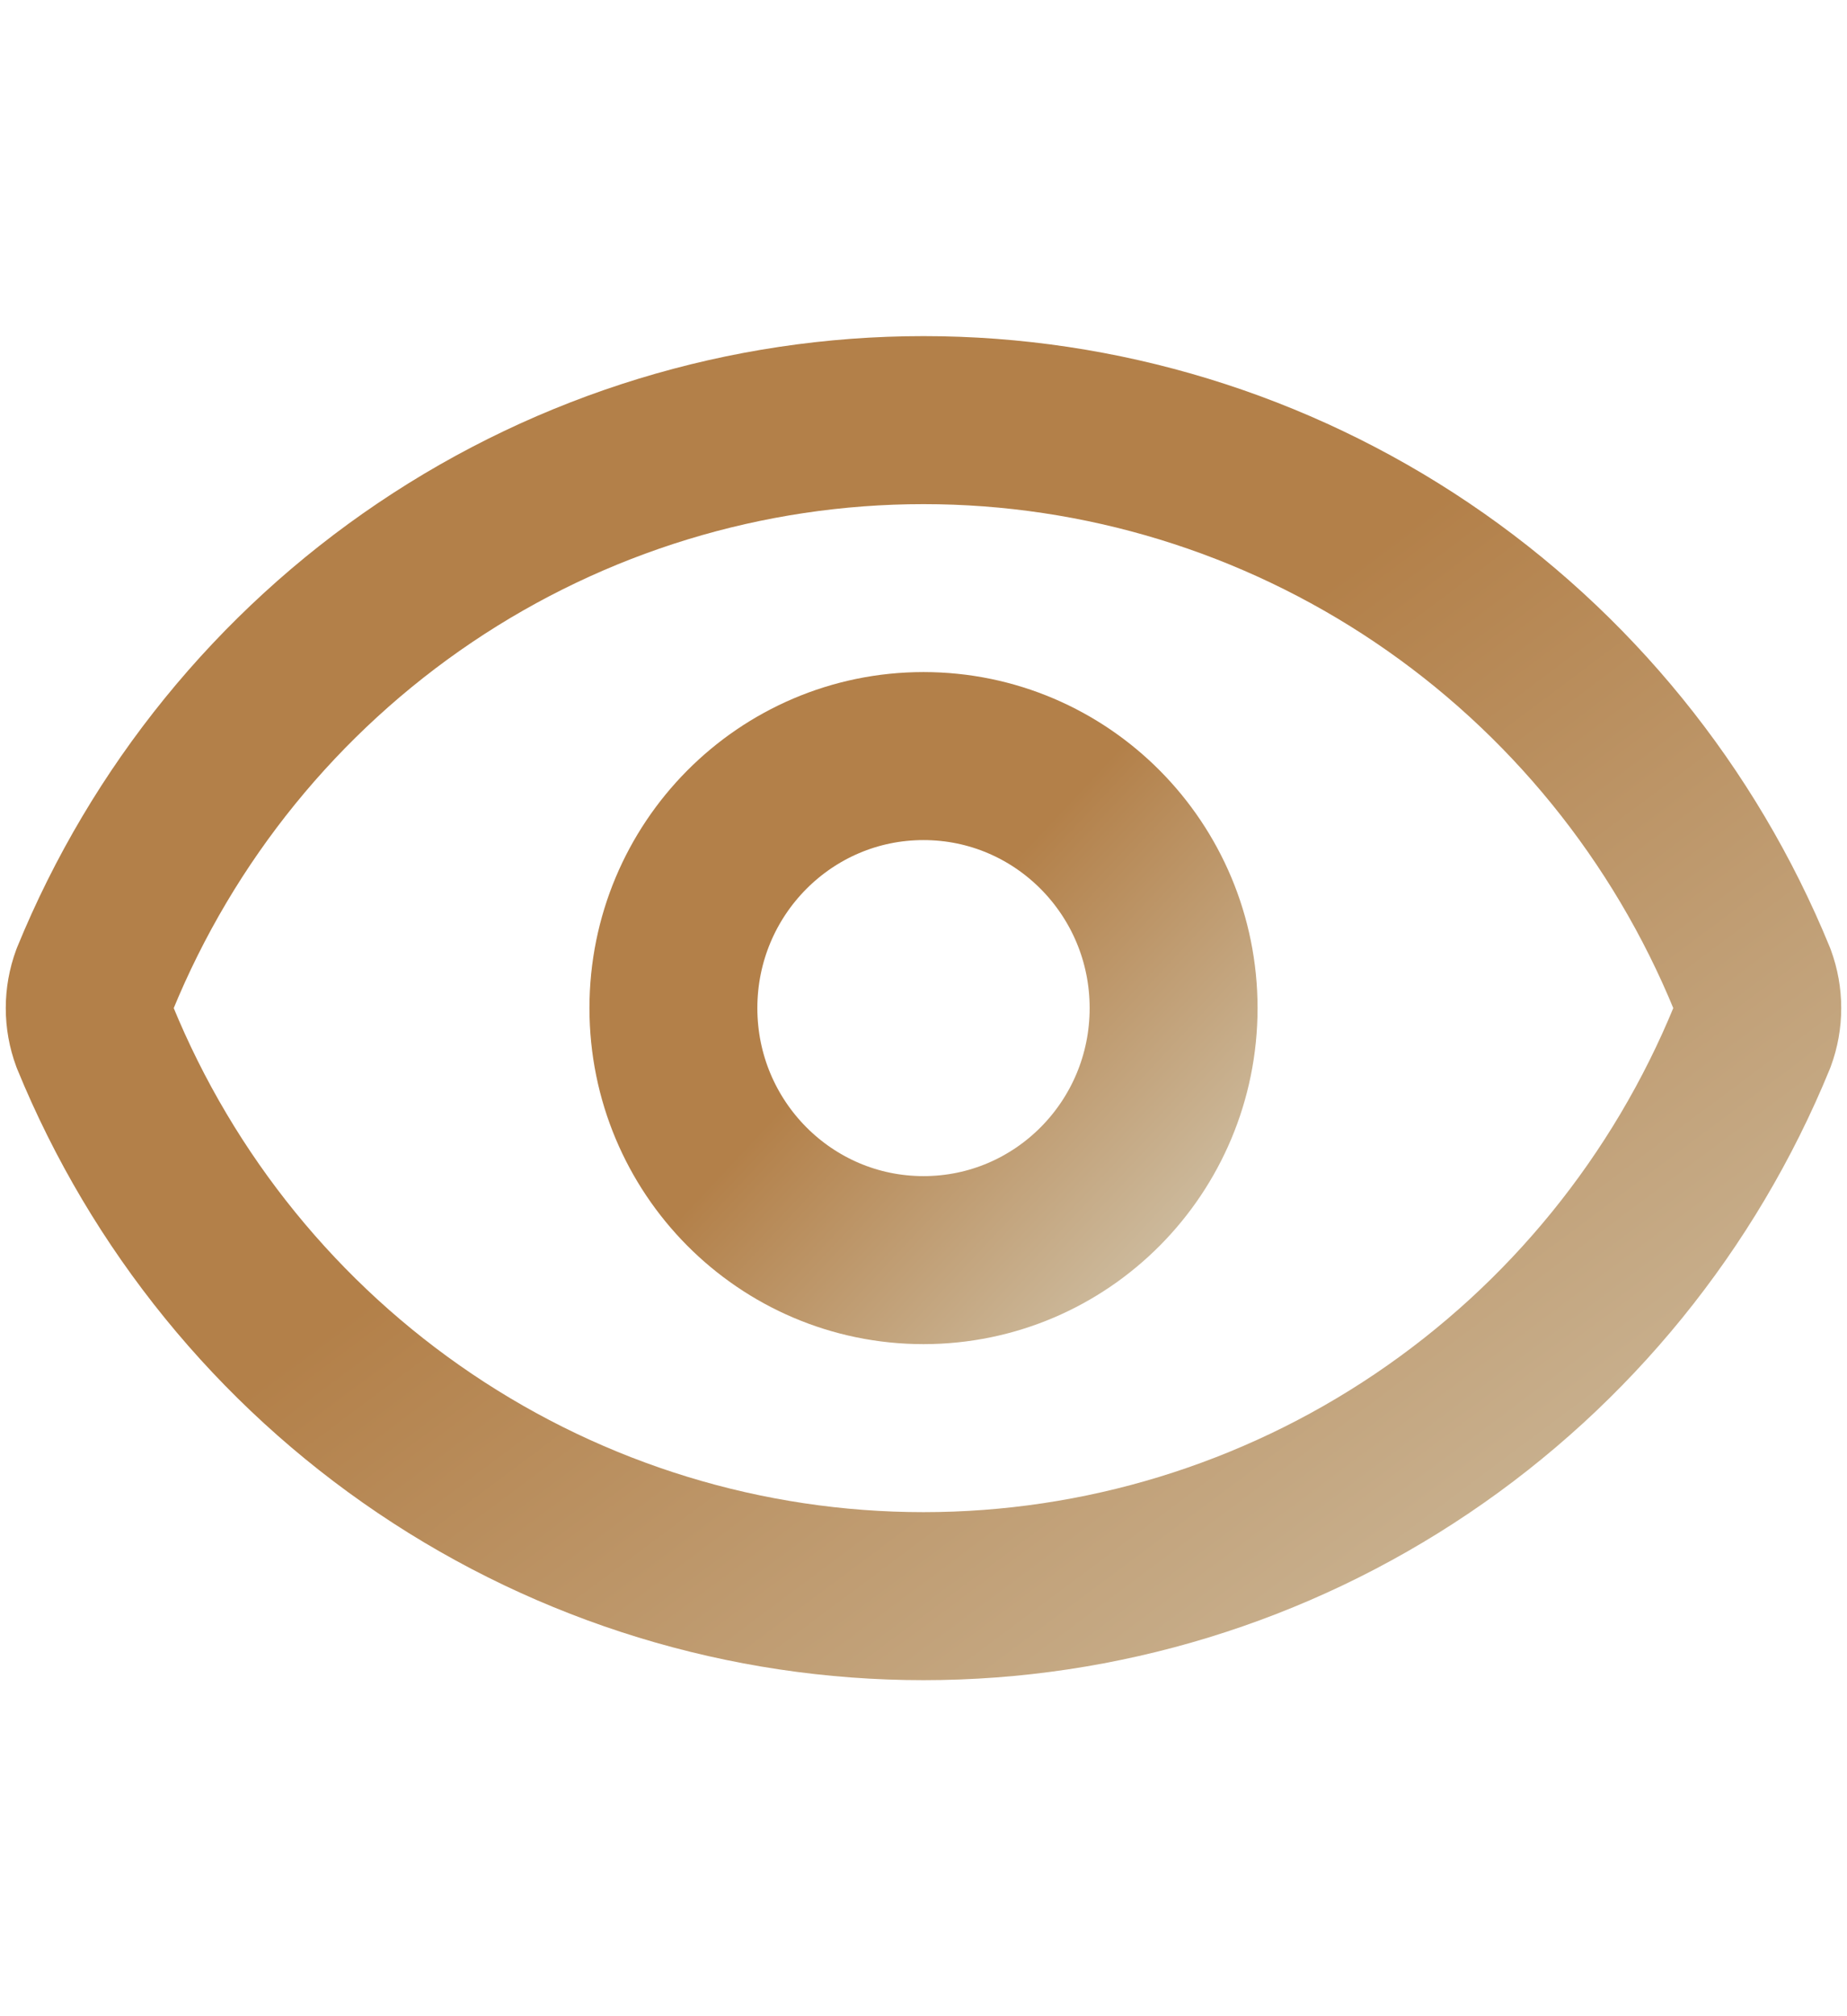
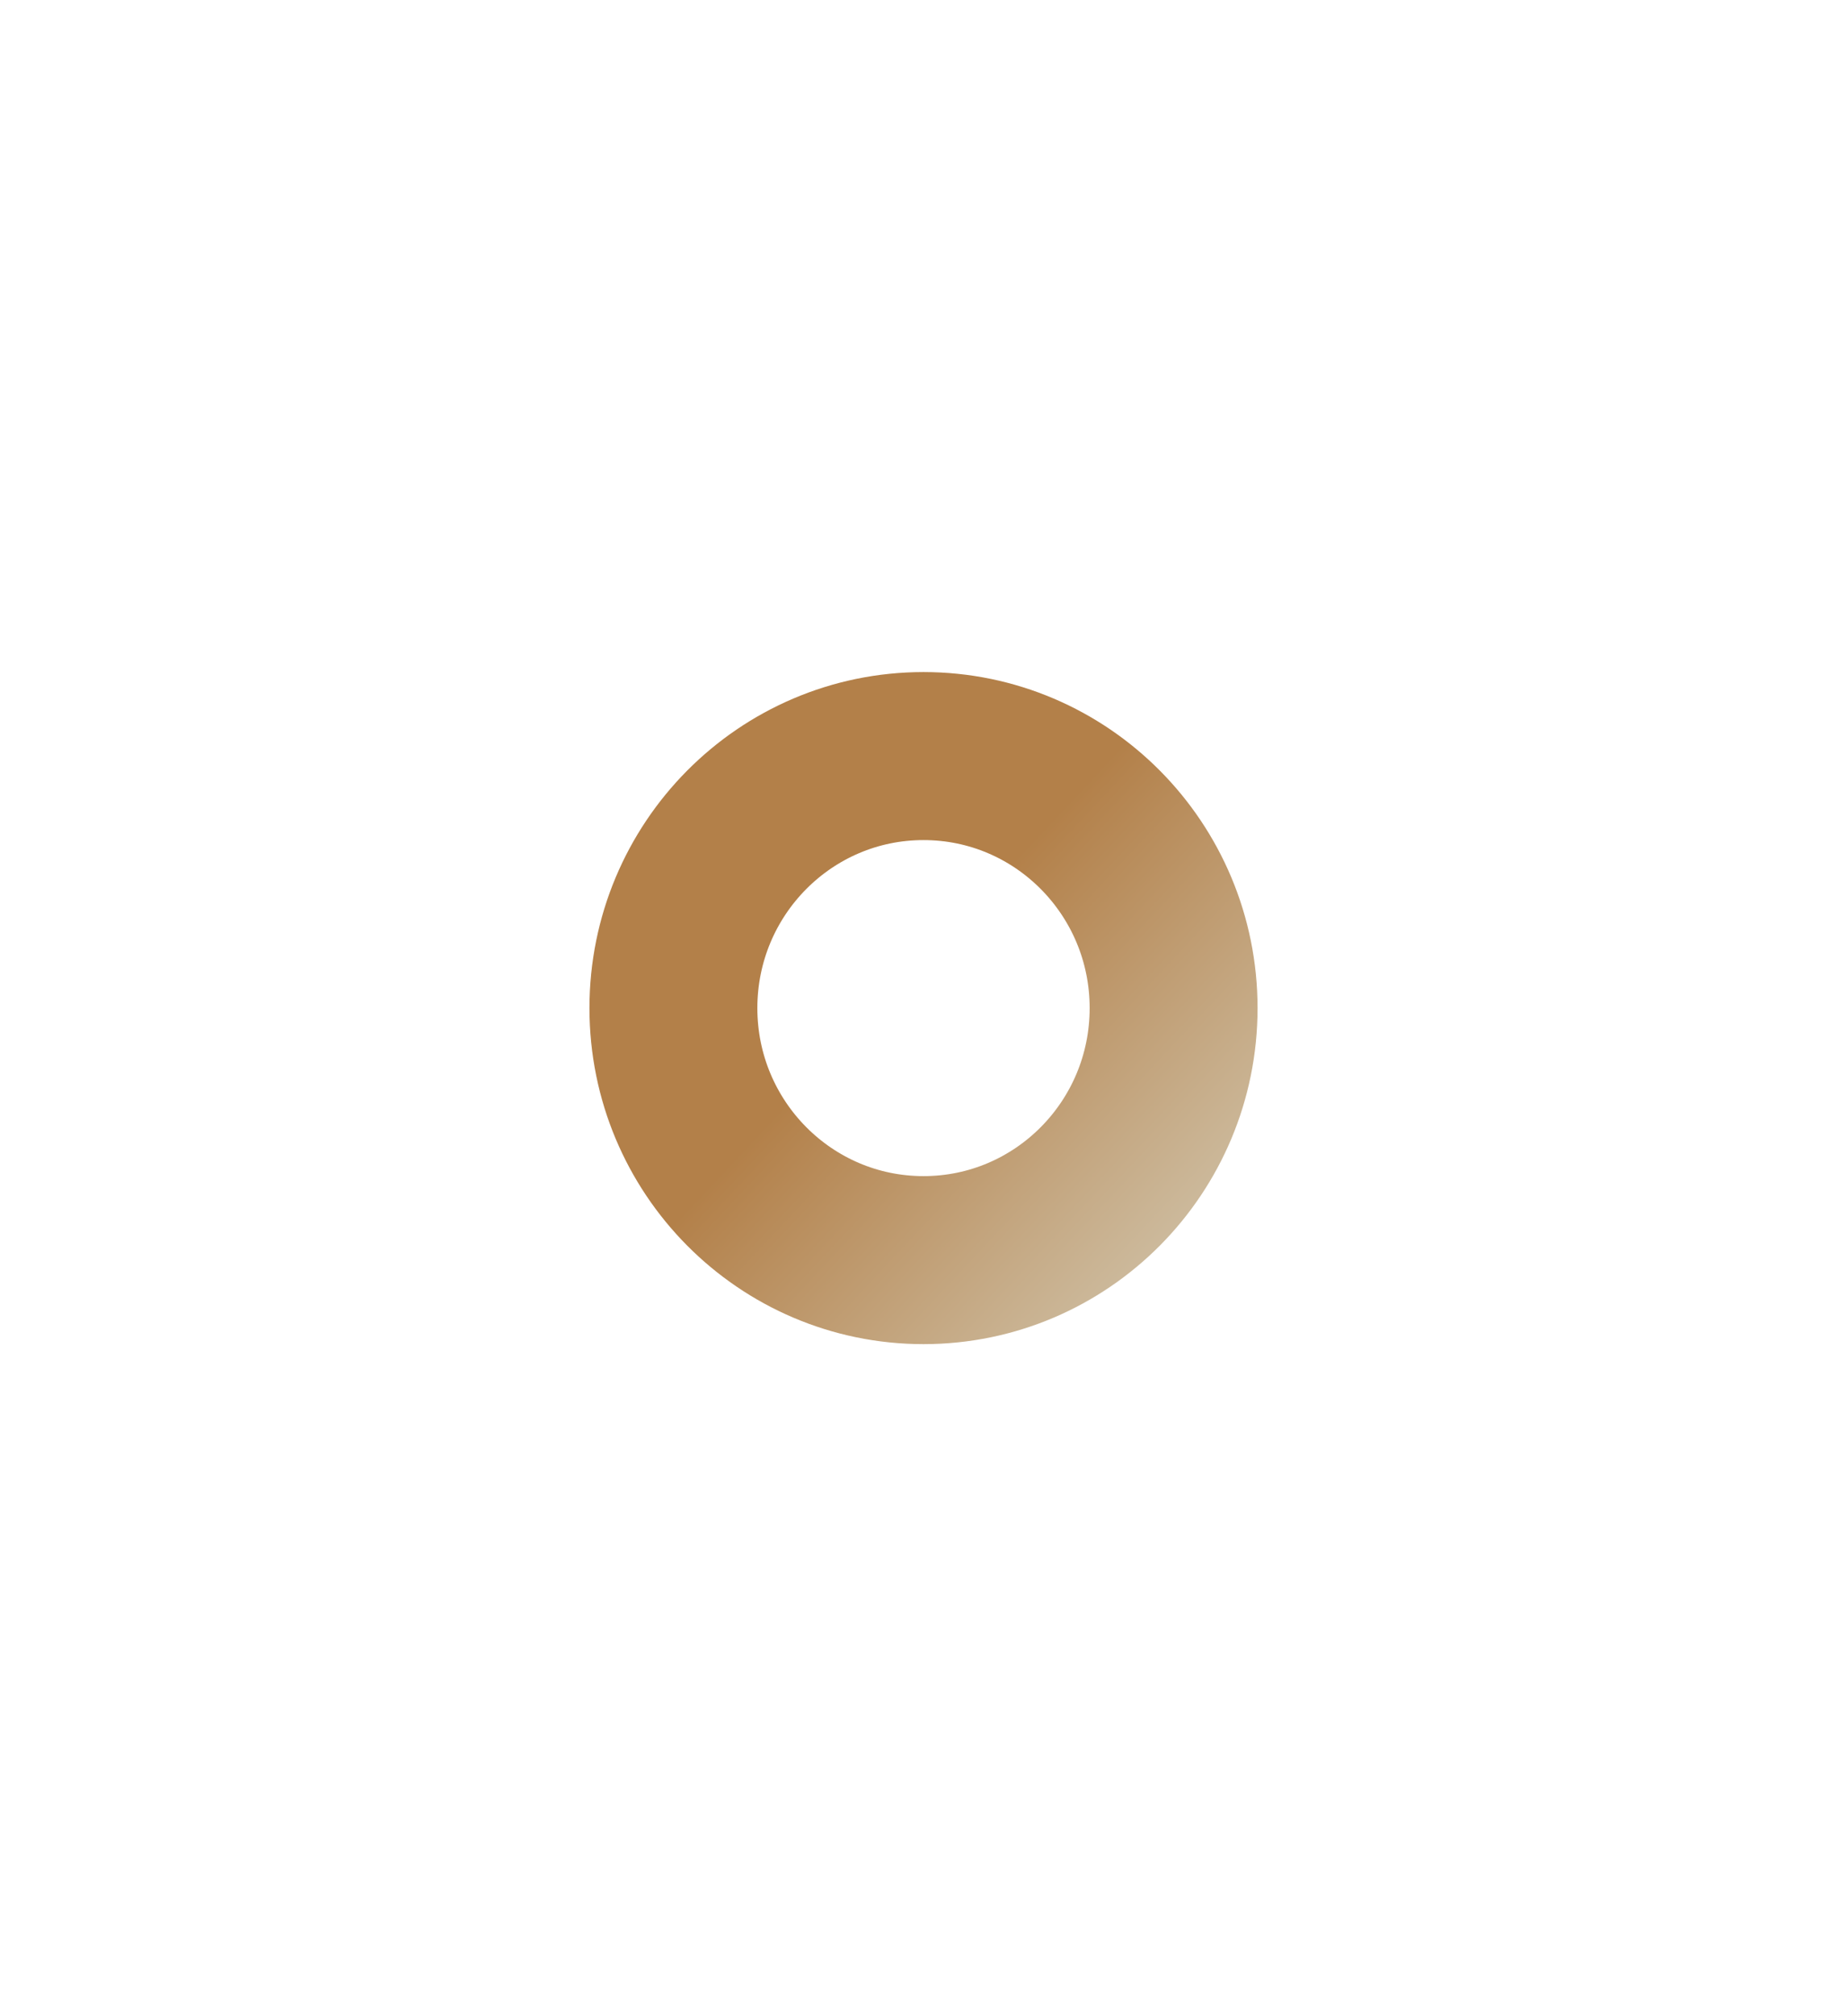
<svg xmlns="http://www.w3.org/2000/svg" width="22" height="24" viewBox="0 0 22 24" fill="none">
-   <path d="M1.131 12.348C1.048 12.124 1.048 11.877 1.131 11.652C1.937 9.684 3.305 8.001 5.062 6.817C6.819 5.633 8.886 5.001 11 5.001C13.114 5.001 15.181 5.633 16.938 6.817C18.695 8.001 20.063 9.684 20.869 11.652C20.952 11.877 20.952 12.124 20.869 12.348C20.063 14.316 18.695 15.999 16.938 17.183C15.181 18.368 13.114 19 11 19C8.886 19 6.819 18.368 5.062 17.183C3.305 15.999 1.937 14.316 1.131 12.348Z" stroke="url(#paint0_linear_877_12)" stroke-width="2" stroke-linecap="round" stroke-linejoin="round" />
  <path d="M11 15C12.646 15 13.979 13.657 13.979 12C13.979 10.343 12.646 9 11 9C9.355 9 8.021 10.343 8.021 12C8.021 13.657 9.355 15 11 15Z" stroke="url(#paint1_linear_877_12)" stroke-width="2" stroke-linecap="round" stroke-linejoin="round" />
  <defs>
    <linearGradient id="paint0_linear_877_12" x1="3.717" y1="7.451" x2="28.811" y2="41.068" gradientUnits="userSpaceOnUse">
      <stop offset="0.163" stop-color="#B38049" />
      <stop offset="0.495" stop-color="#D0C2A8" />
      <stop offset="0.861" stop-color="#9C7039" />
    </linearGradient>
    <linearGradient id="paint1_linear_877_12" x1="8.815" y1="10.05" x2="20.011" y2="20.547" gradientUnits="userSpaceOnUse">
      <stop offset="0.163" stop-color="#B38049" />
      <stop offset="0.495" stop-color="#D0C2A8" />
      <stop offset="0.861" stop-color="#9C7039" />
    </linearGradient>
  </defs>
</svg>